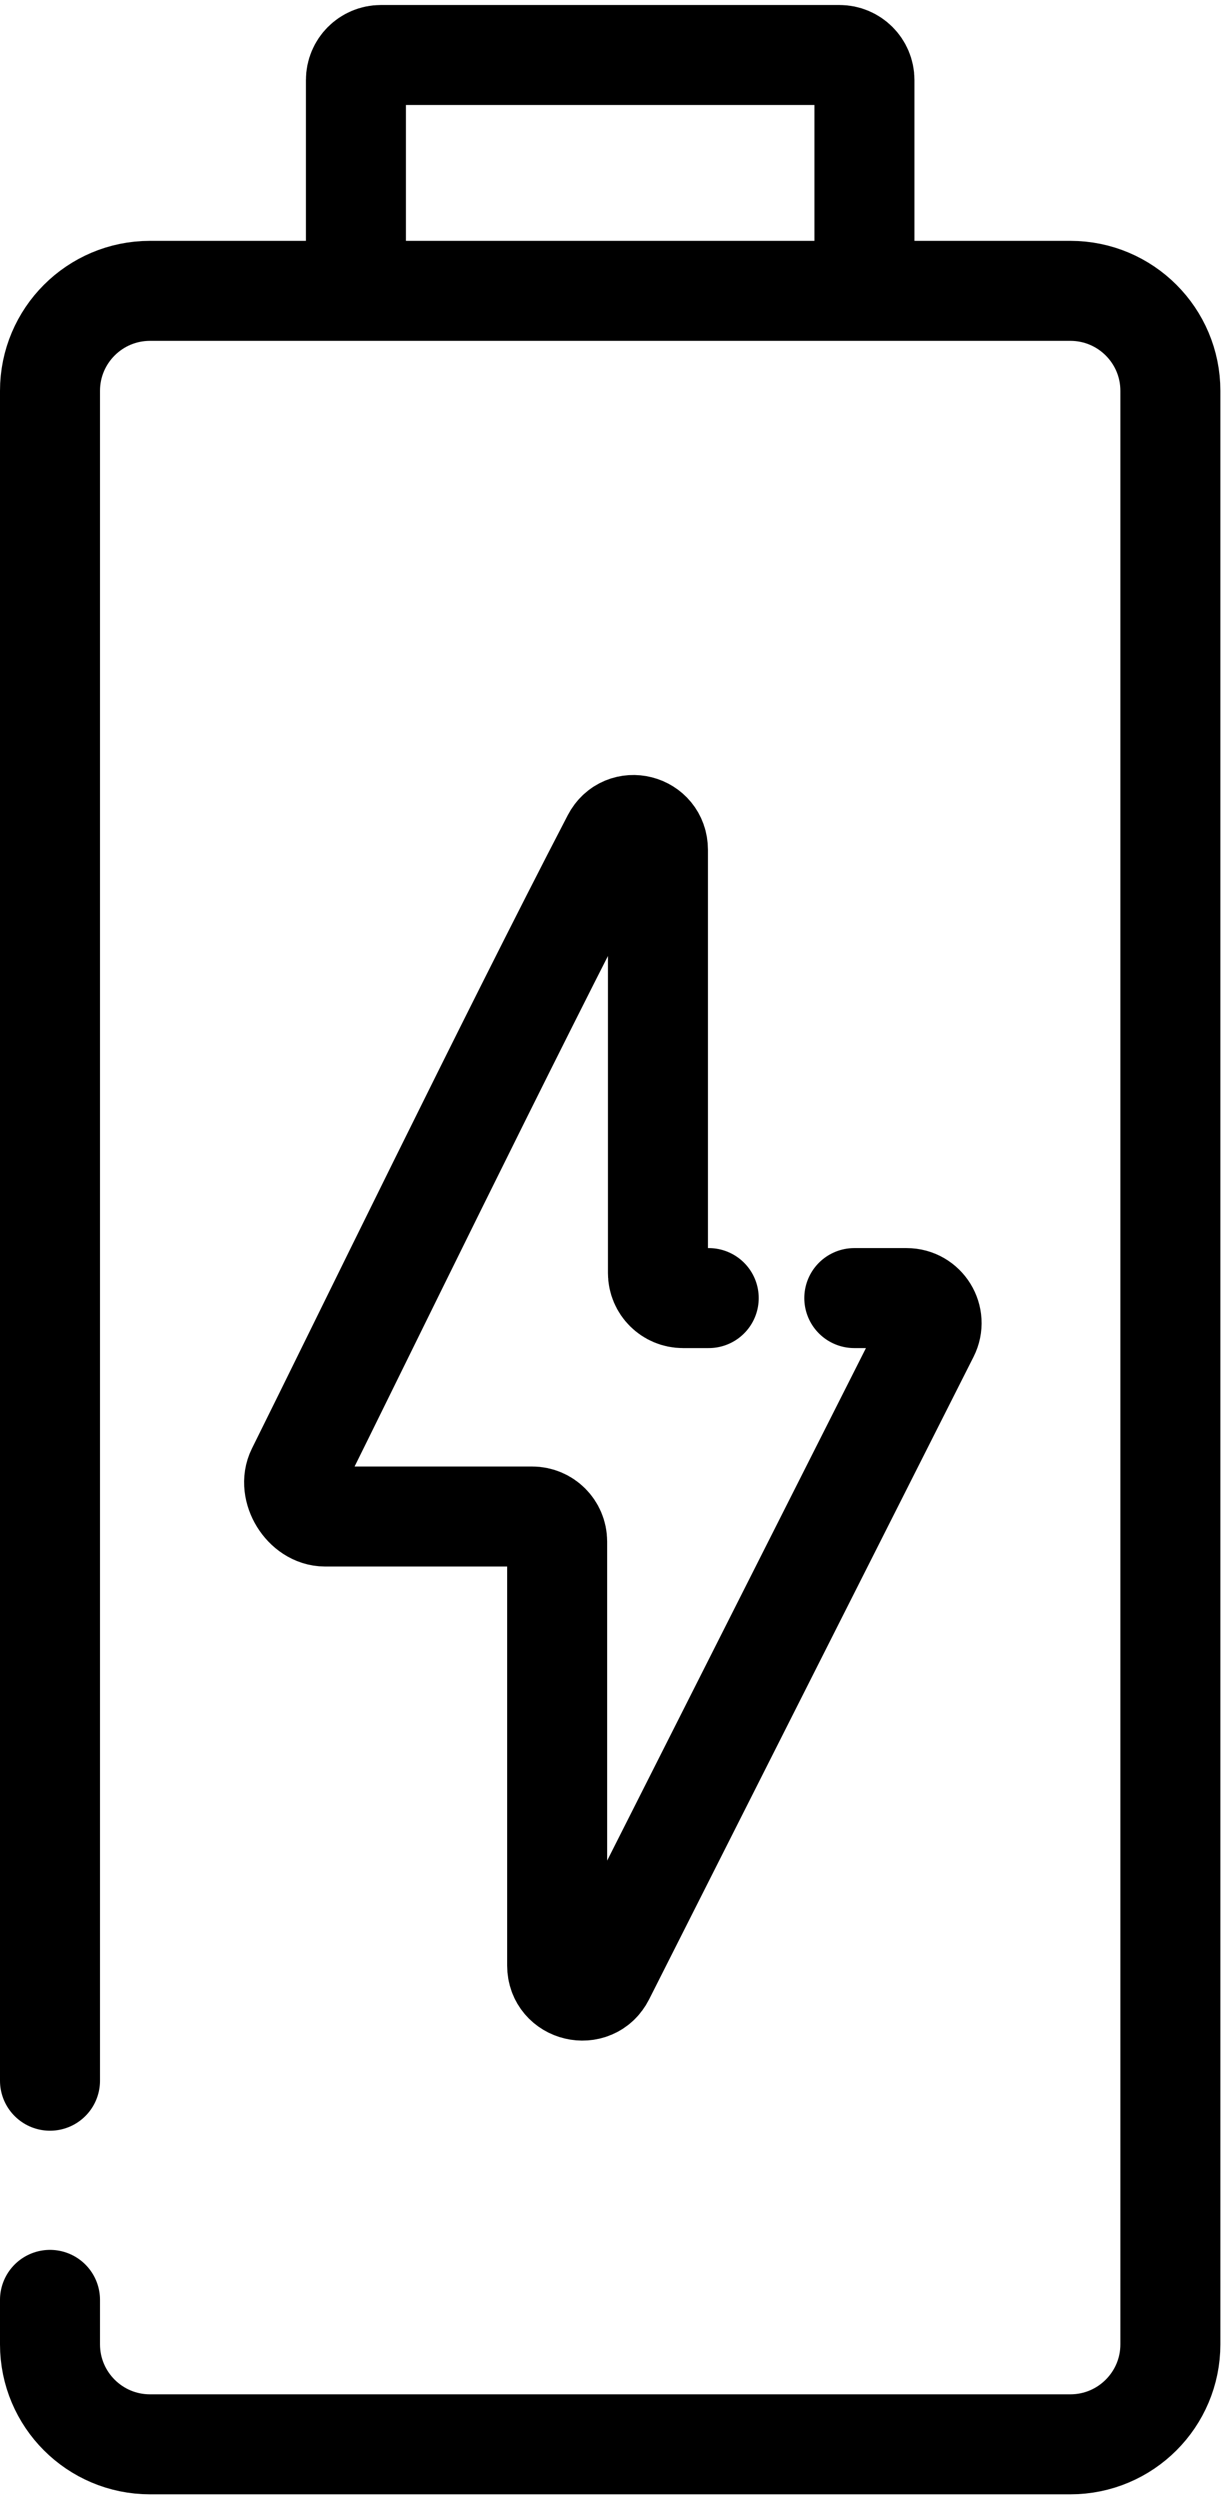
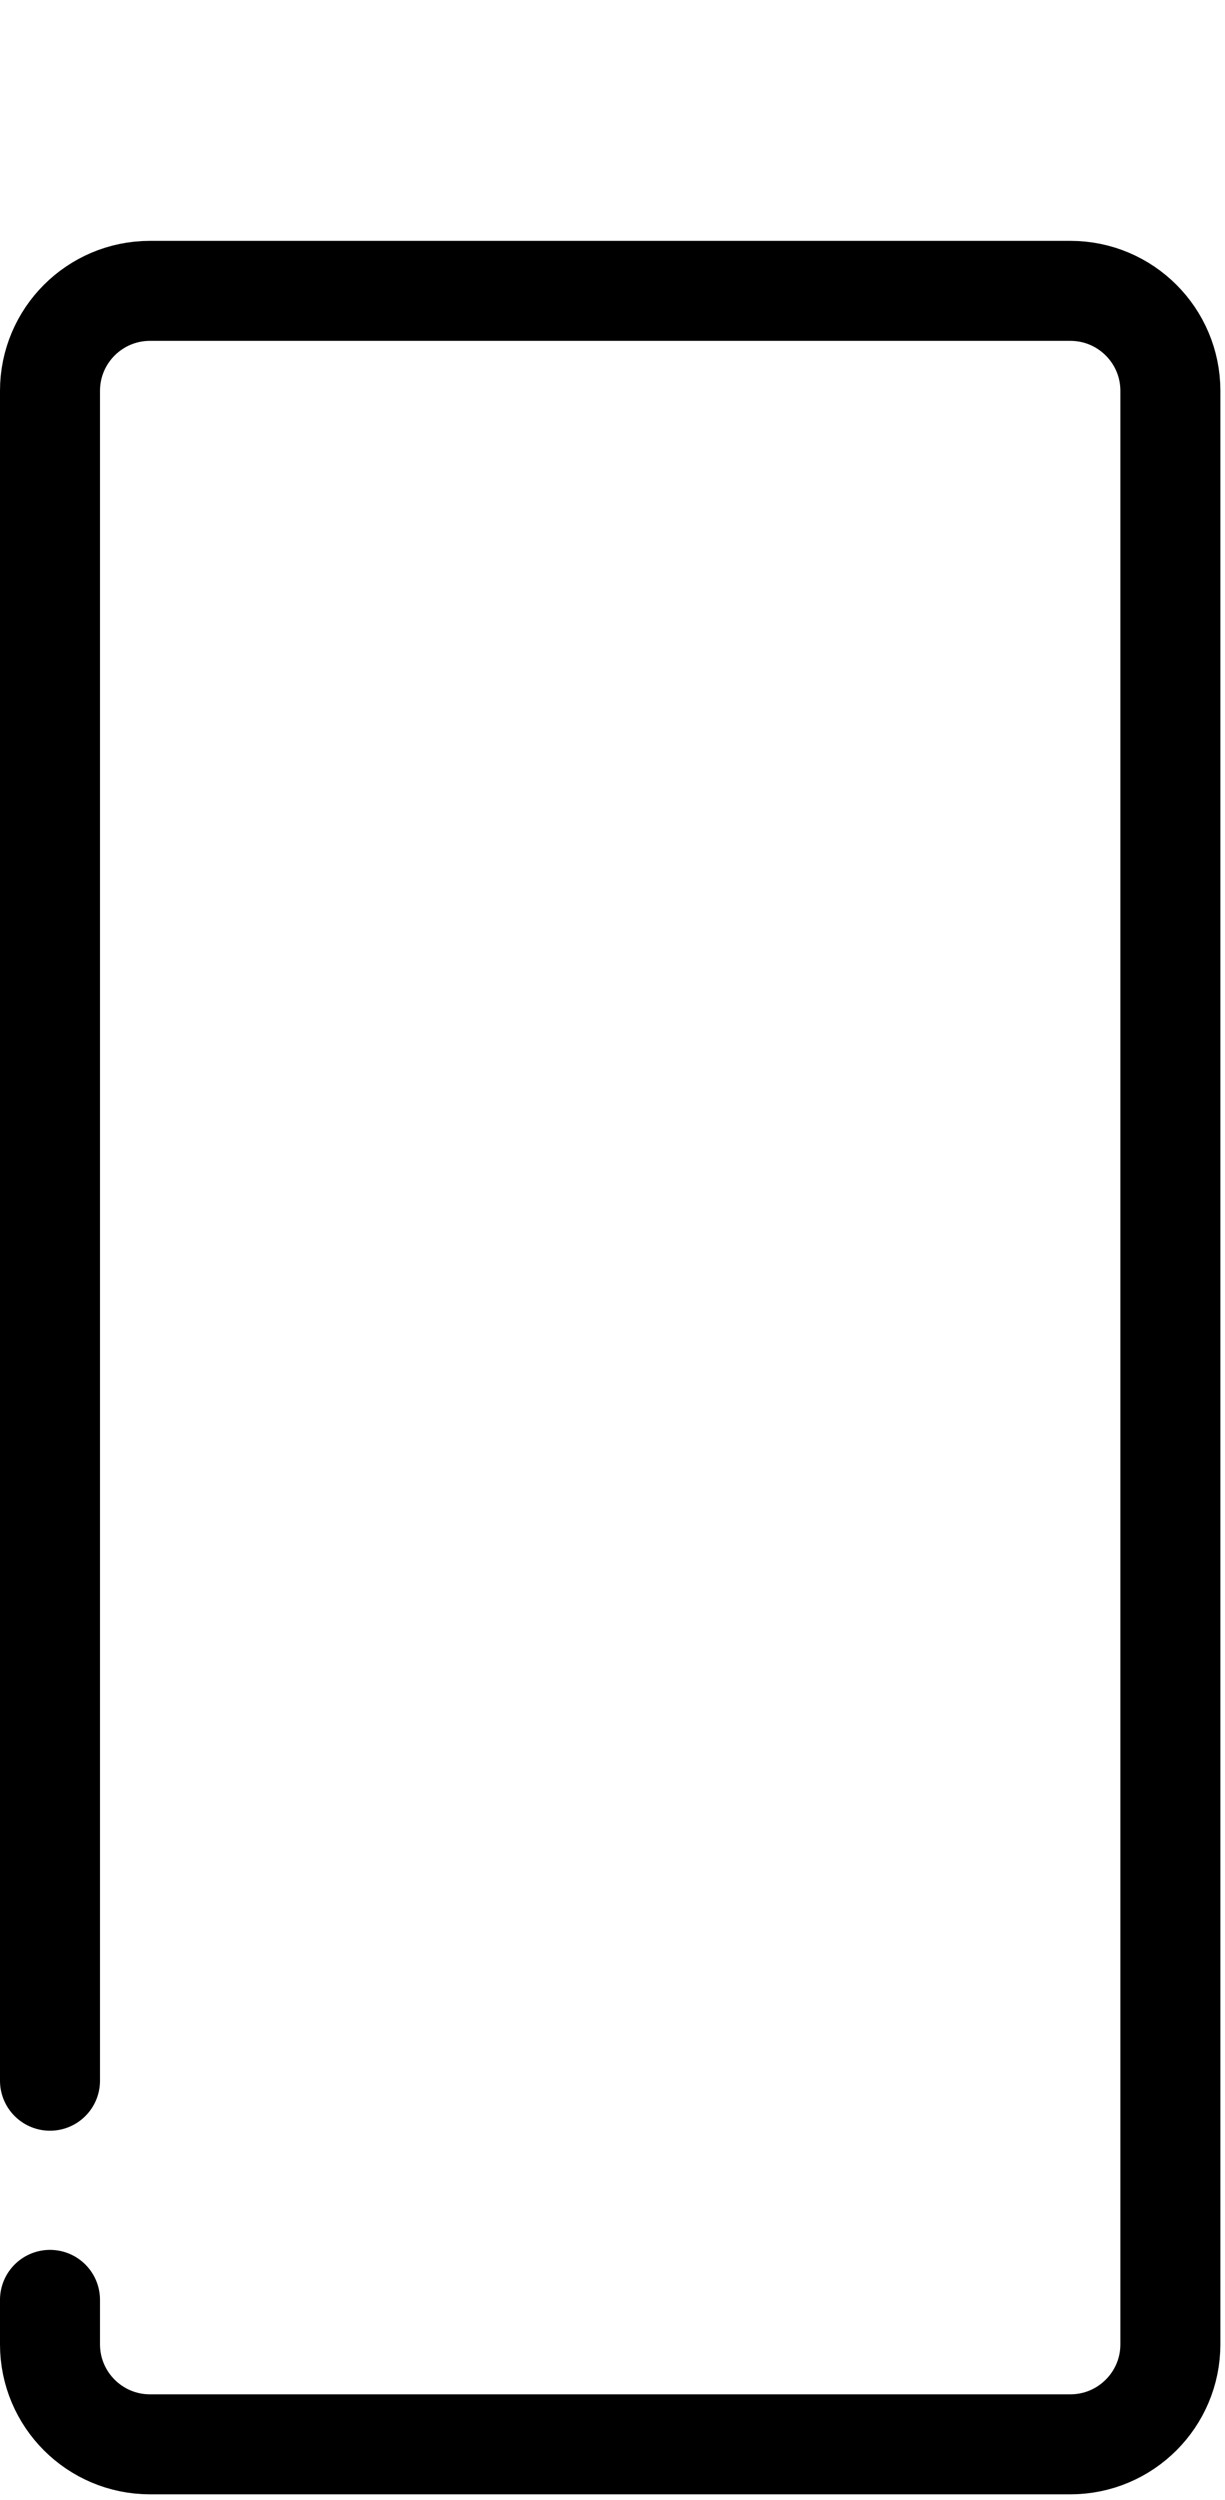
<svg xmlns="http://www.w3.org/2000/svg" width="49" height="100" viewBox="0 0 49 100" fill="none">
  <path d="M2 83.228V15.634C2 13.425 3.791 11.634 6 11.634H42.815C45.024 11.634 46.815 13.425 46.815 15.634V93.772C46.815 95.981 45.024 97.772 42.815 97.772H6C3.791 97.772 2 95.981 2 93.772V91.994" stroke="black" stroke-width="4" stroke-linecap="round" stroke-linejoin="round" />
-   <path d="M28.349 51.923H27.318C26.766 51.923 26.318 51.475 26.318 50.923V33.994C26.318 32.959 24.962 32.613 24.484 33.532C20.354 41.479 14.208 54.124 11.87 58.826C11.497 59.576 12.165 60.66 13.002 60.66H21.286C21.838 60.66 22.286 61.108 22.286 61.66V78.622C22.286 79.675 23.704 80.013 24.179 79.073L37.156 53.373C37.492 52.708 37.008 51.923 36.263 51.923C35.706 51.923 35.029 51.923 34.172 51.923" stroke="black" stroke-width="4" stroke-linecap="round" stroke-linejoin="round" />
-   <path d="M14.237 12.481V3.2C14.237 2.648 14.684 2.2 15.237 2.2H33.578C34.13 2.2 34.578 2.648 34.578 3.2V12.481" stroke="black" stroke-width="4" />
</svg>